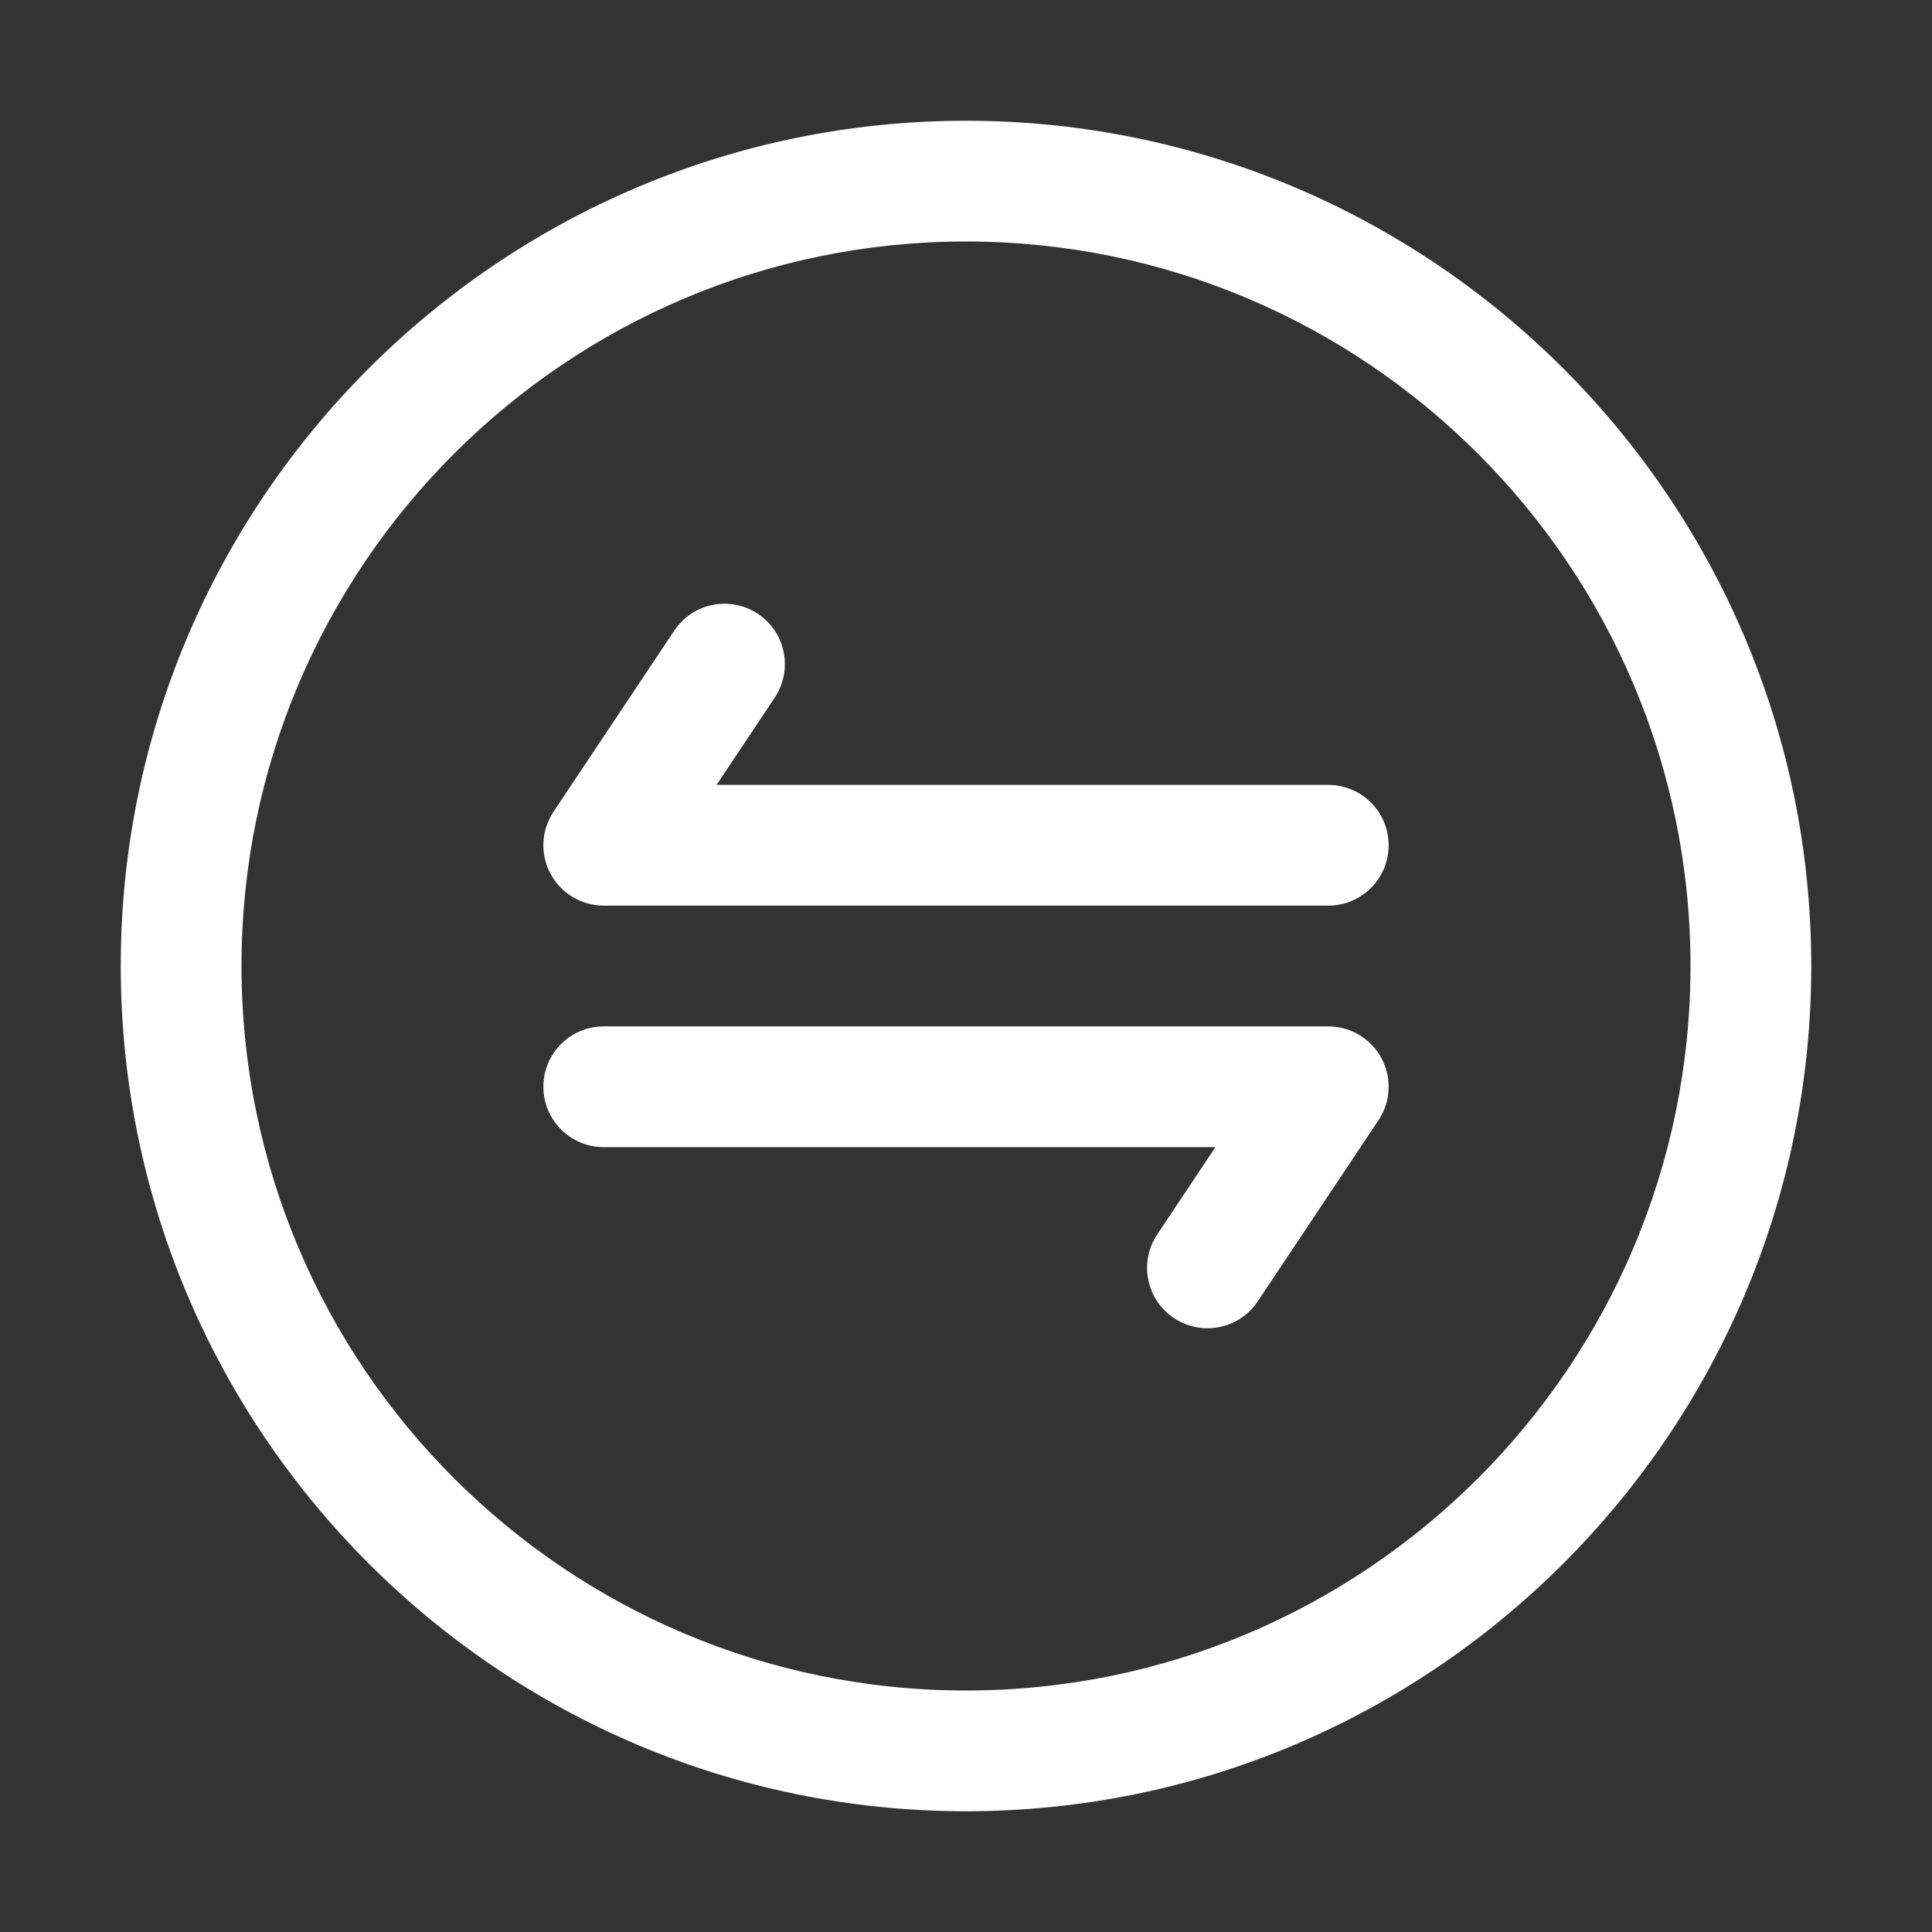
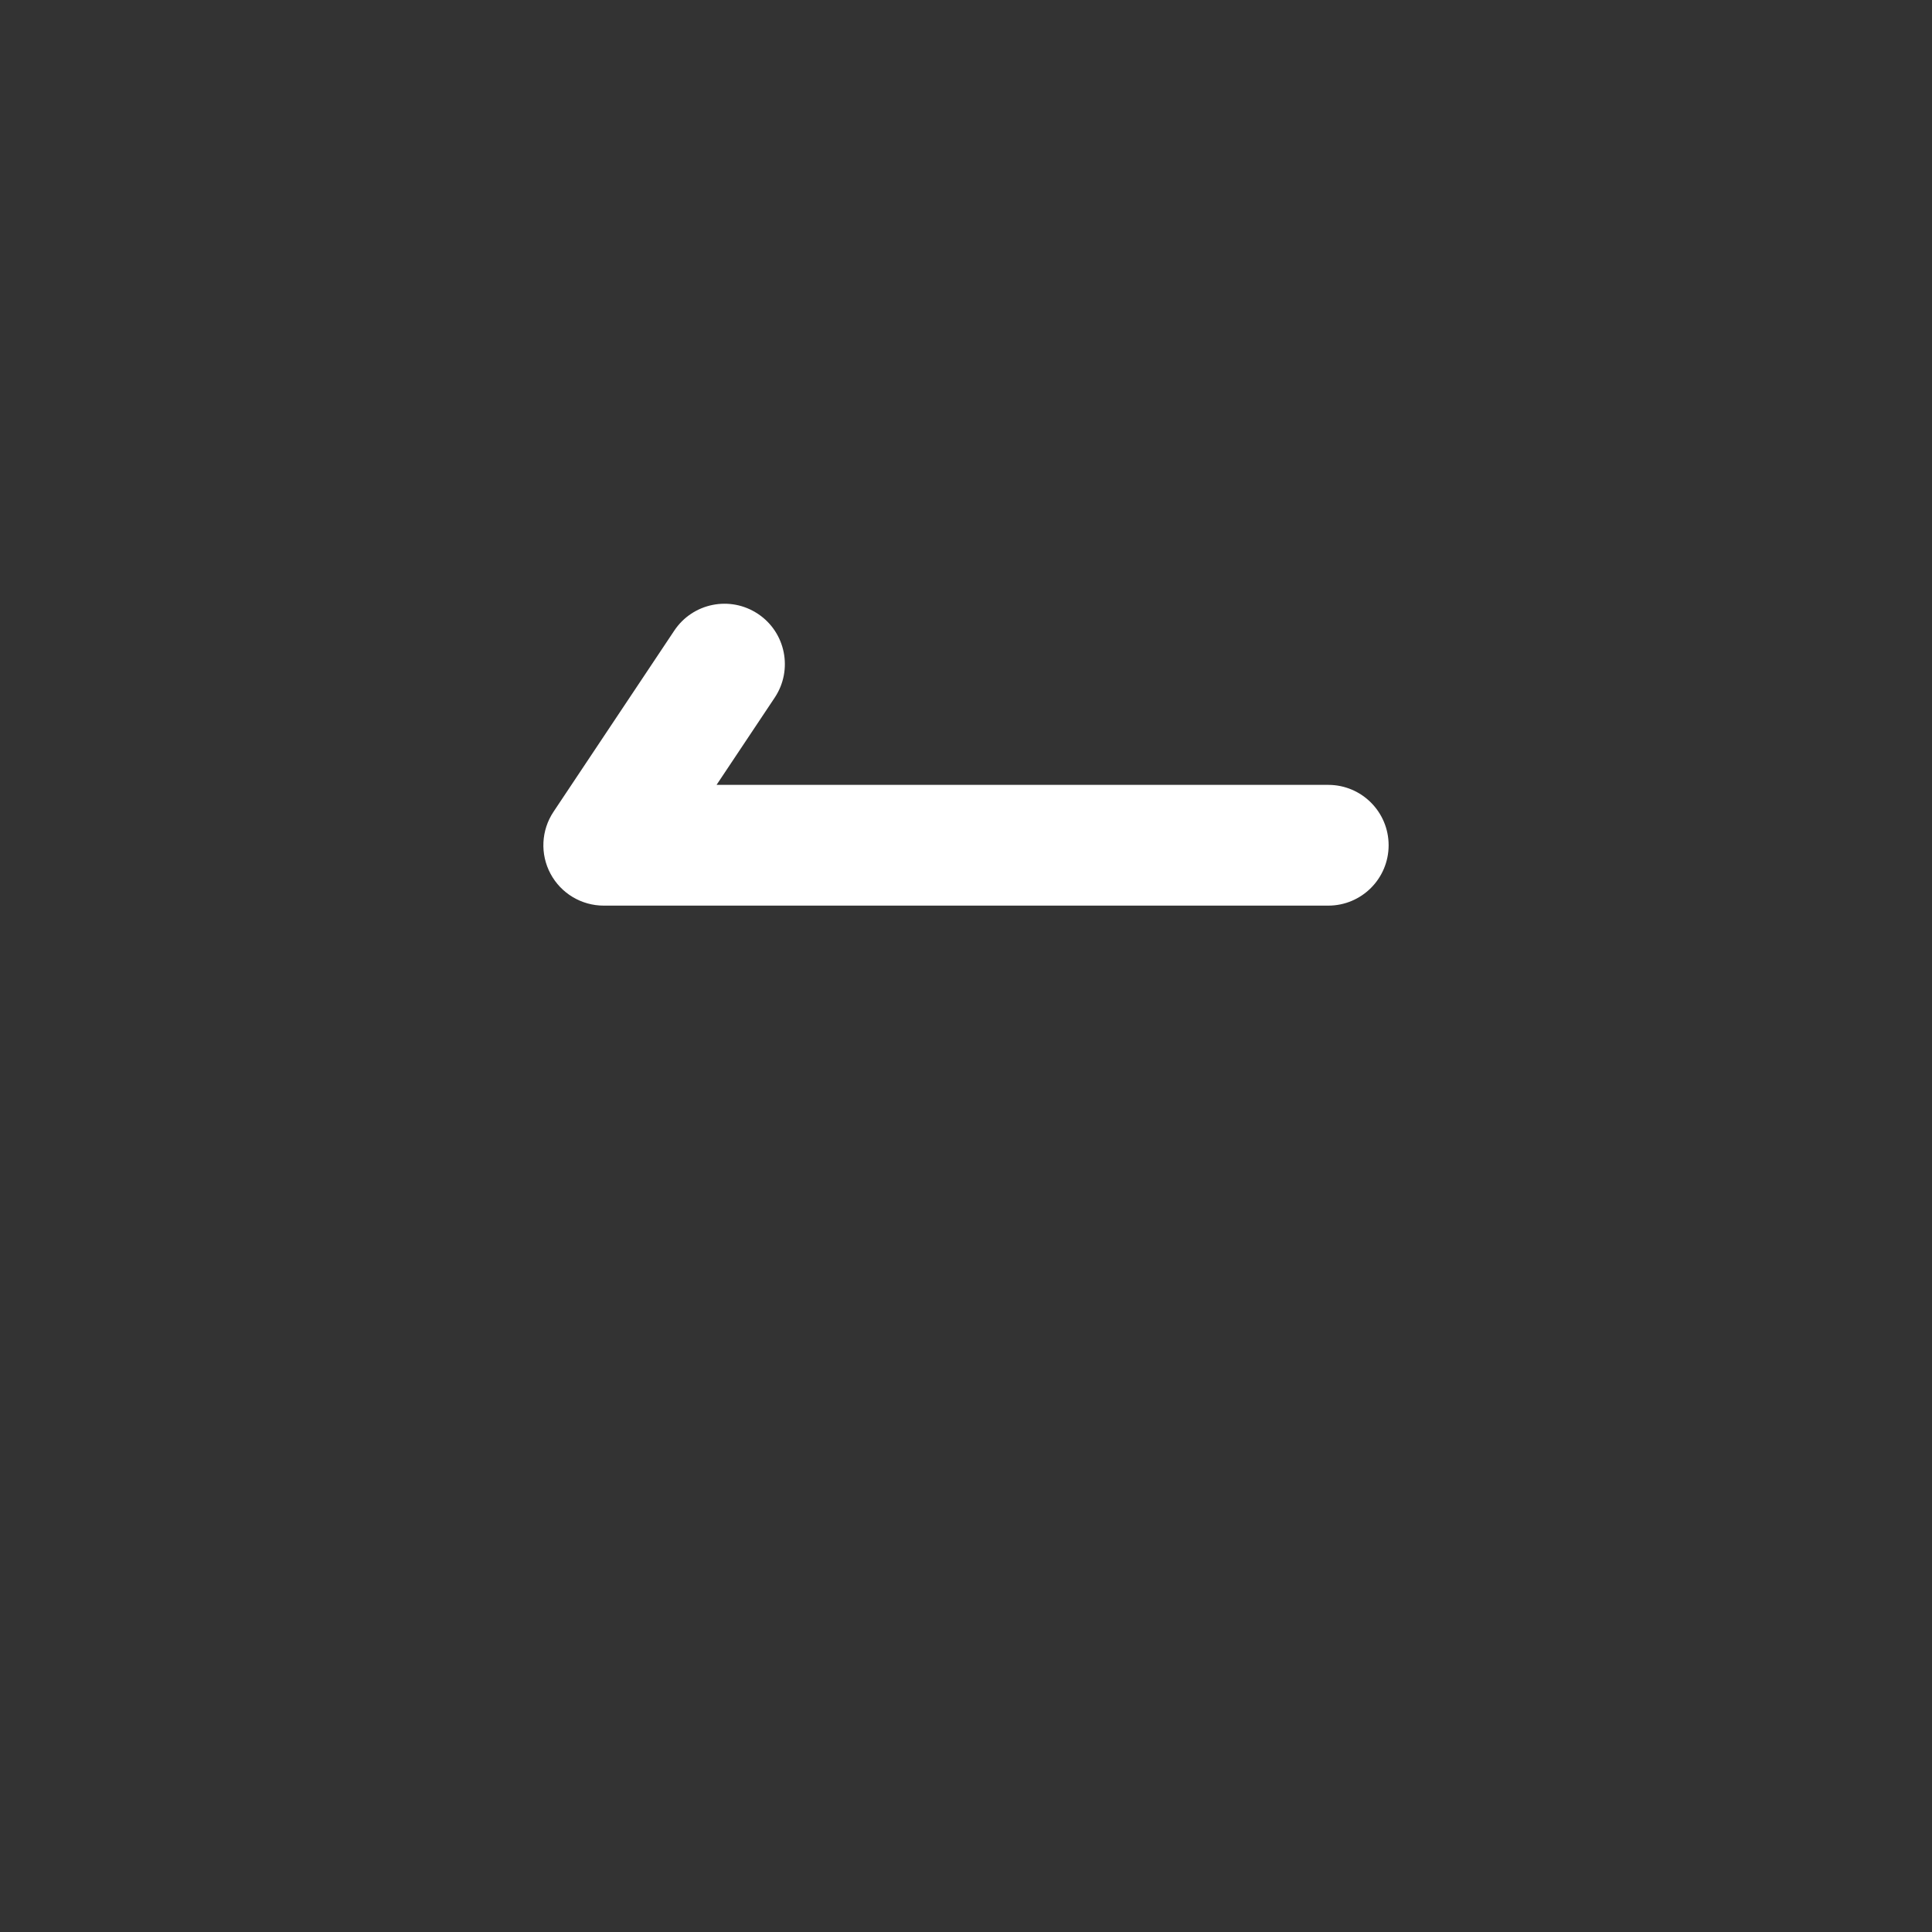
<svg xmlns="http://www.w3.org/2000/svg" width="36" height="36" viewBox="0 0 36 36" fill="none">
  <rect x="0" y="0" width="36" height="36" fill="#333333" stroke="none" />
-   <path d="M18 33.75C26.685 33.75 33.75 26.685 33.75 18C33.75 9.315 26.685 2.25 18 2.25C9.315 2.25 2.25 9.315 2.25 18C2.25 26.685 9.315 33.75 18 33.75ZM18 4.5C25.448 4.5 31.5 10.553 31.5 18C31.5 25.448 25.448 31.5 18 31.5C10.553 31.5 4.5 25.448 4.5 18C4.5 10.553 10.553 4.5 18 4.5Z" fill="white" />
  <path d="M11.25 16.875H24.75C25.372 16.875 25.875 16.371 25.875 15.75C25.875 15.129 25.372 14.625 24.75 14.625H13.352L14.436 12.999C14.78 12.482 14.641 11.783 14.124 11.439C13.606 11.094 12.908 11.234 12.564 11.751L10.314 15.126C10.084 15.471 10.062 15.915 10.258 16.281C10.454 16.647 10.835 16.875 11.25 16.875Z" fill="white" />
-   <path d="M11.25 21.375H22.648L21.564 23.001C21.219 23.518 21.358 24.217 21.876 24.561C22.068 24.689 22.285 24.75 22.499 24.75C22.863 24.75 23.22 24.574 23.436 24.249L25.686 20.874C25.916 20.529 25.938 20.085 25.742 19.719C25.547 19.354 25.165 19.125 24.75 19.125H11.25C10.629 19.125 10.125 19.629 10.125 20.25C10.125 20.871 10.629 21.375 11.25 21.375Z" fill="white" />
</svg>